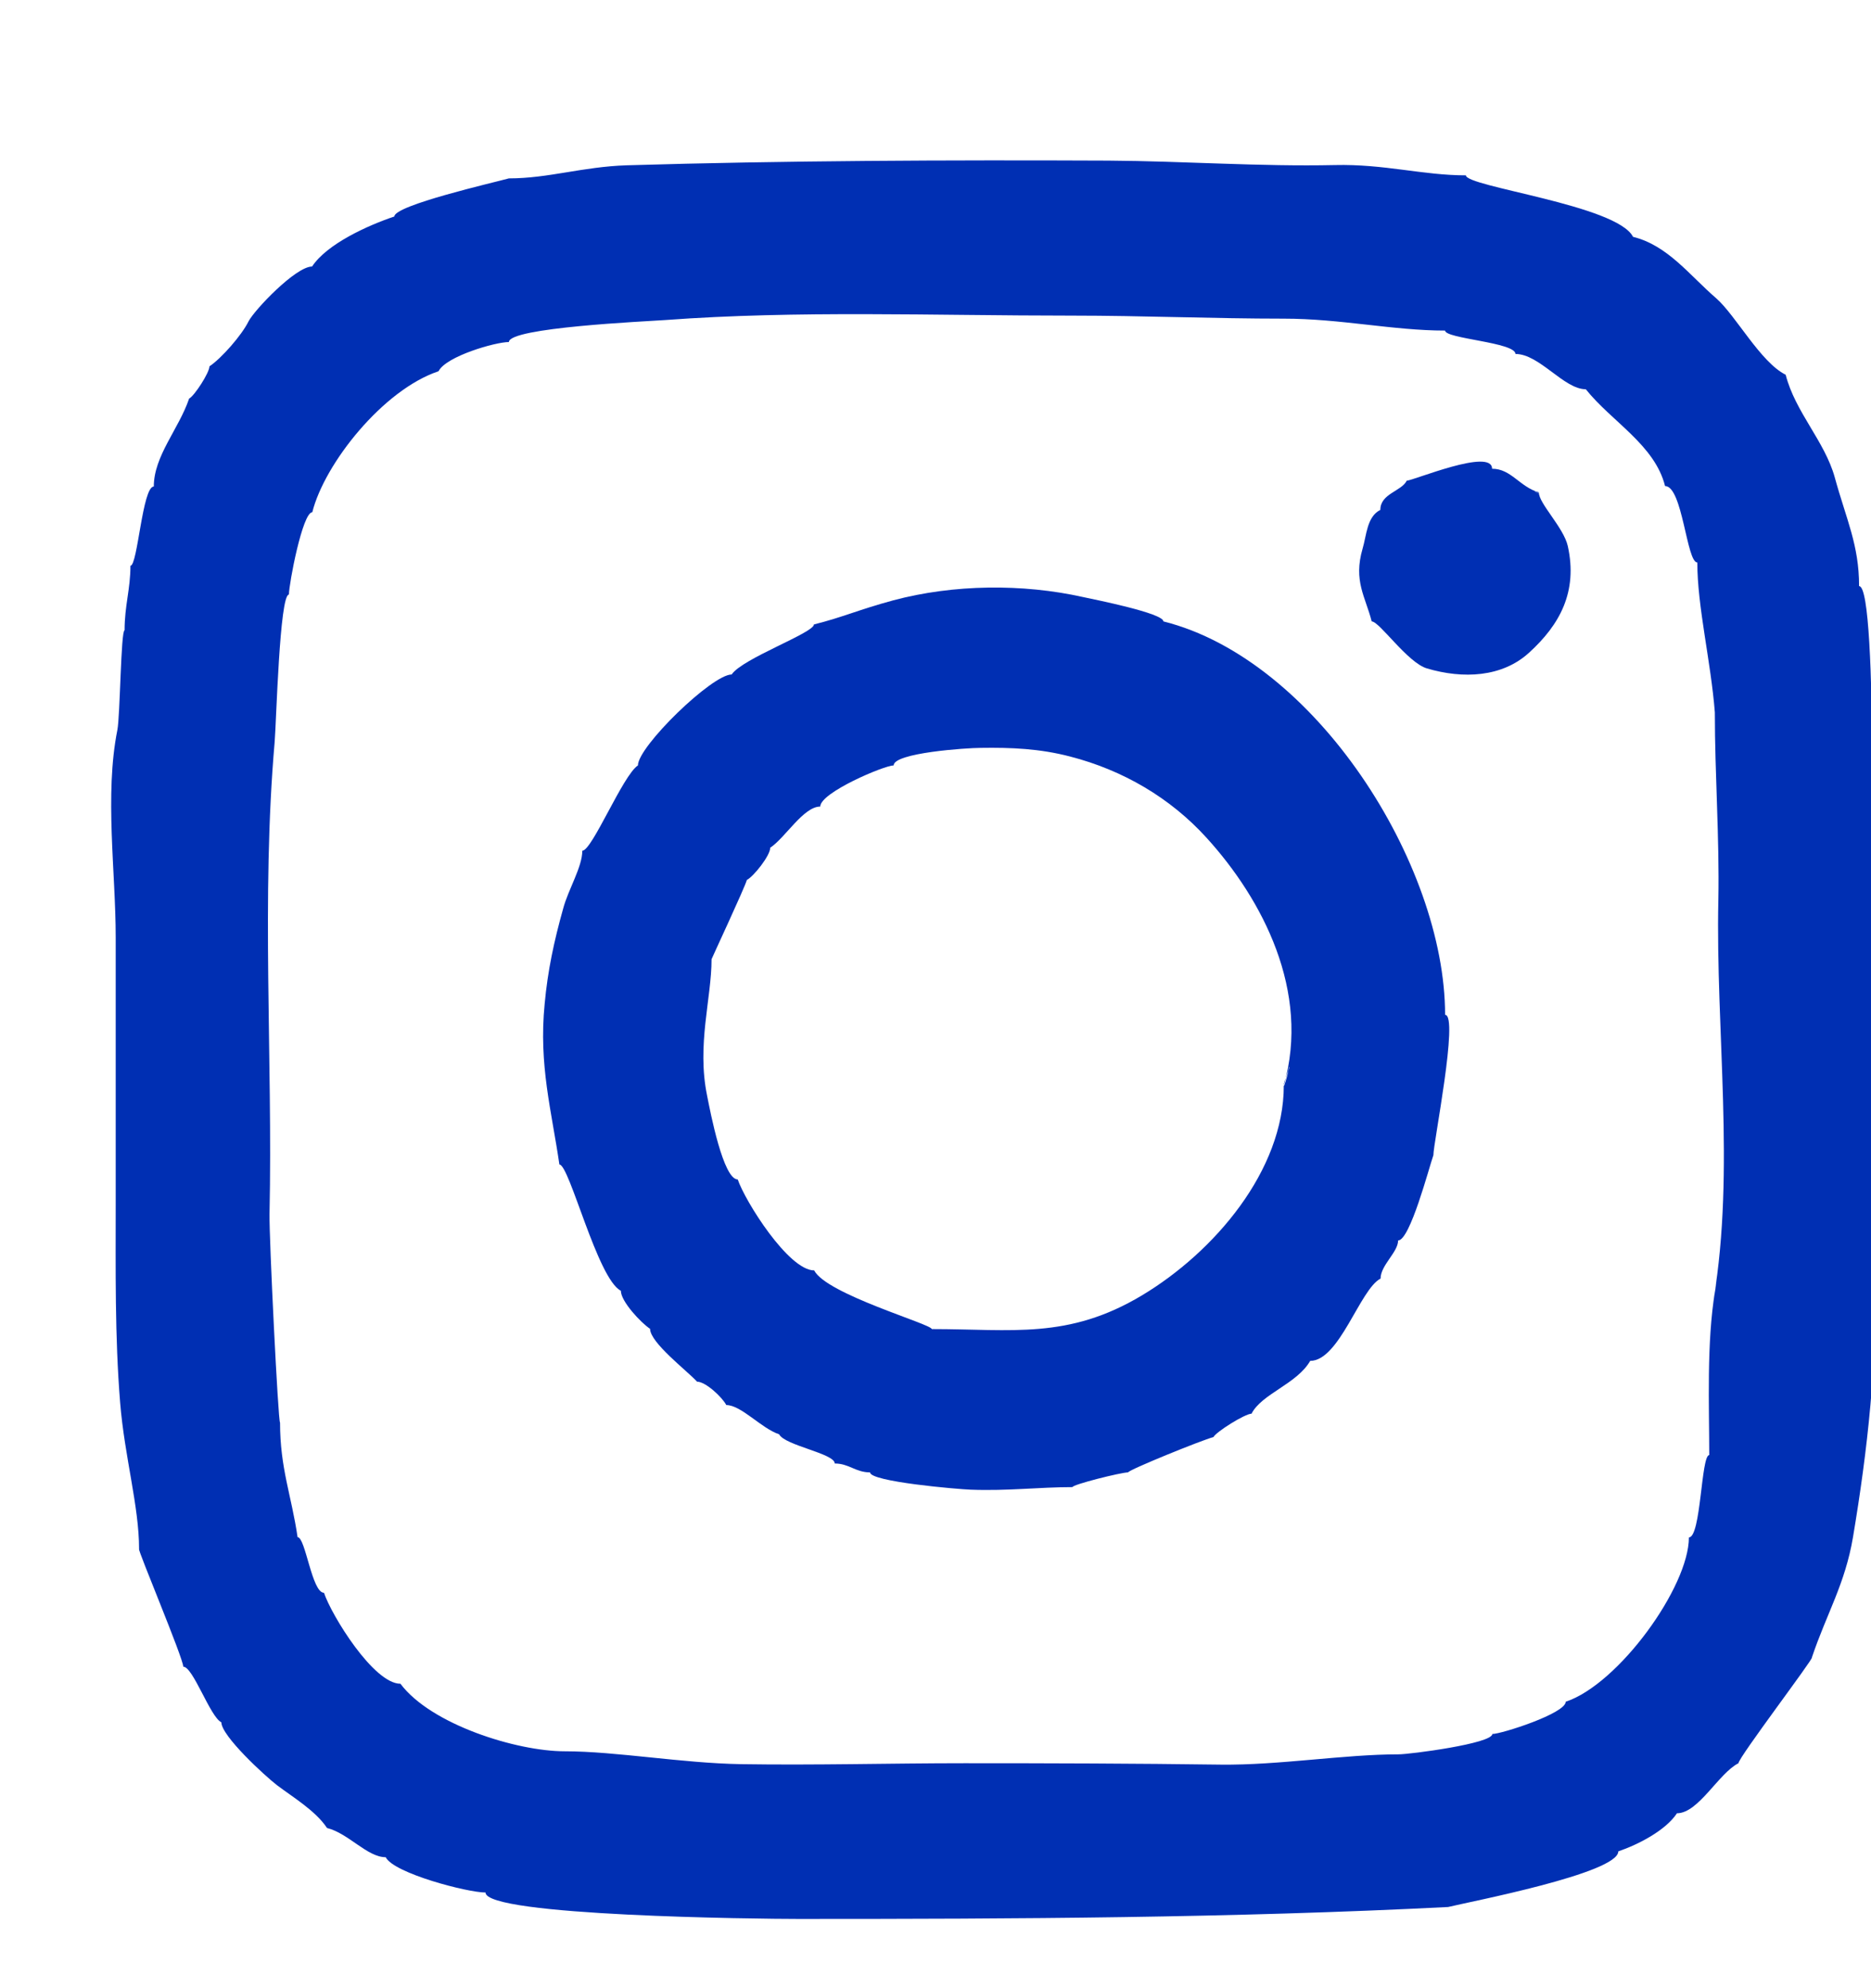
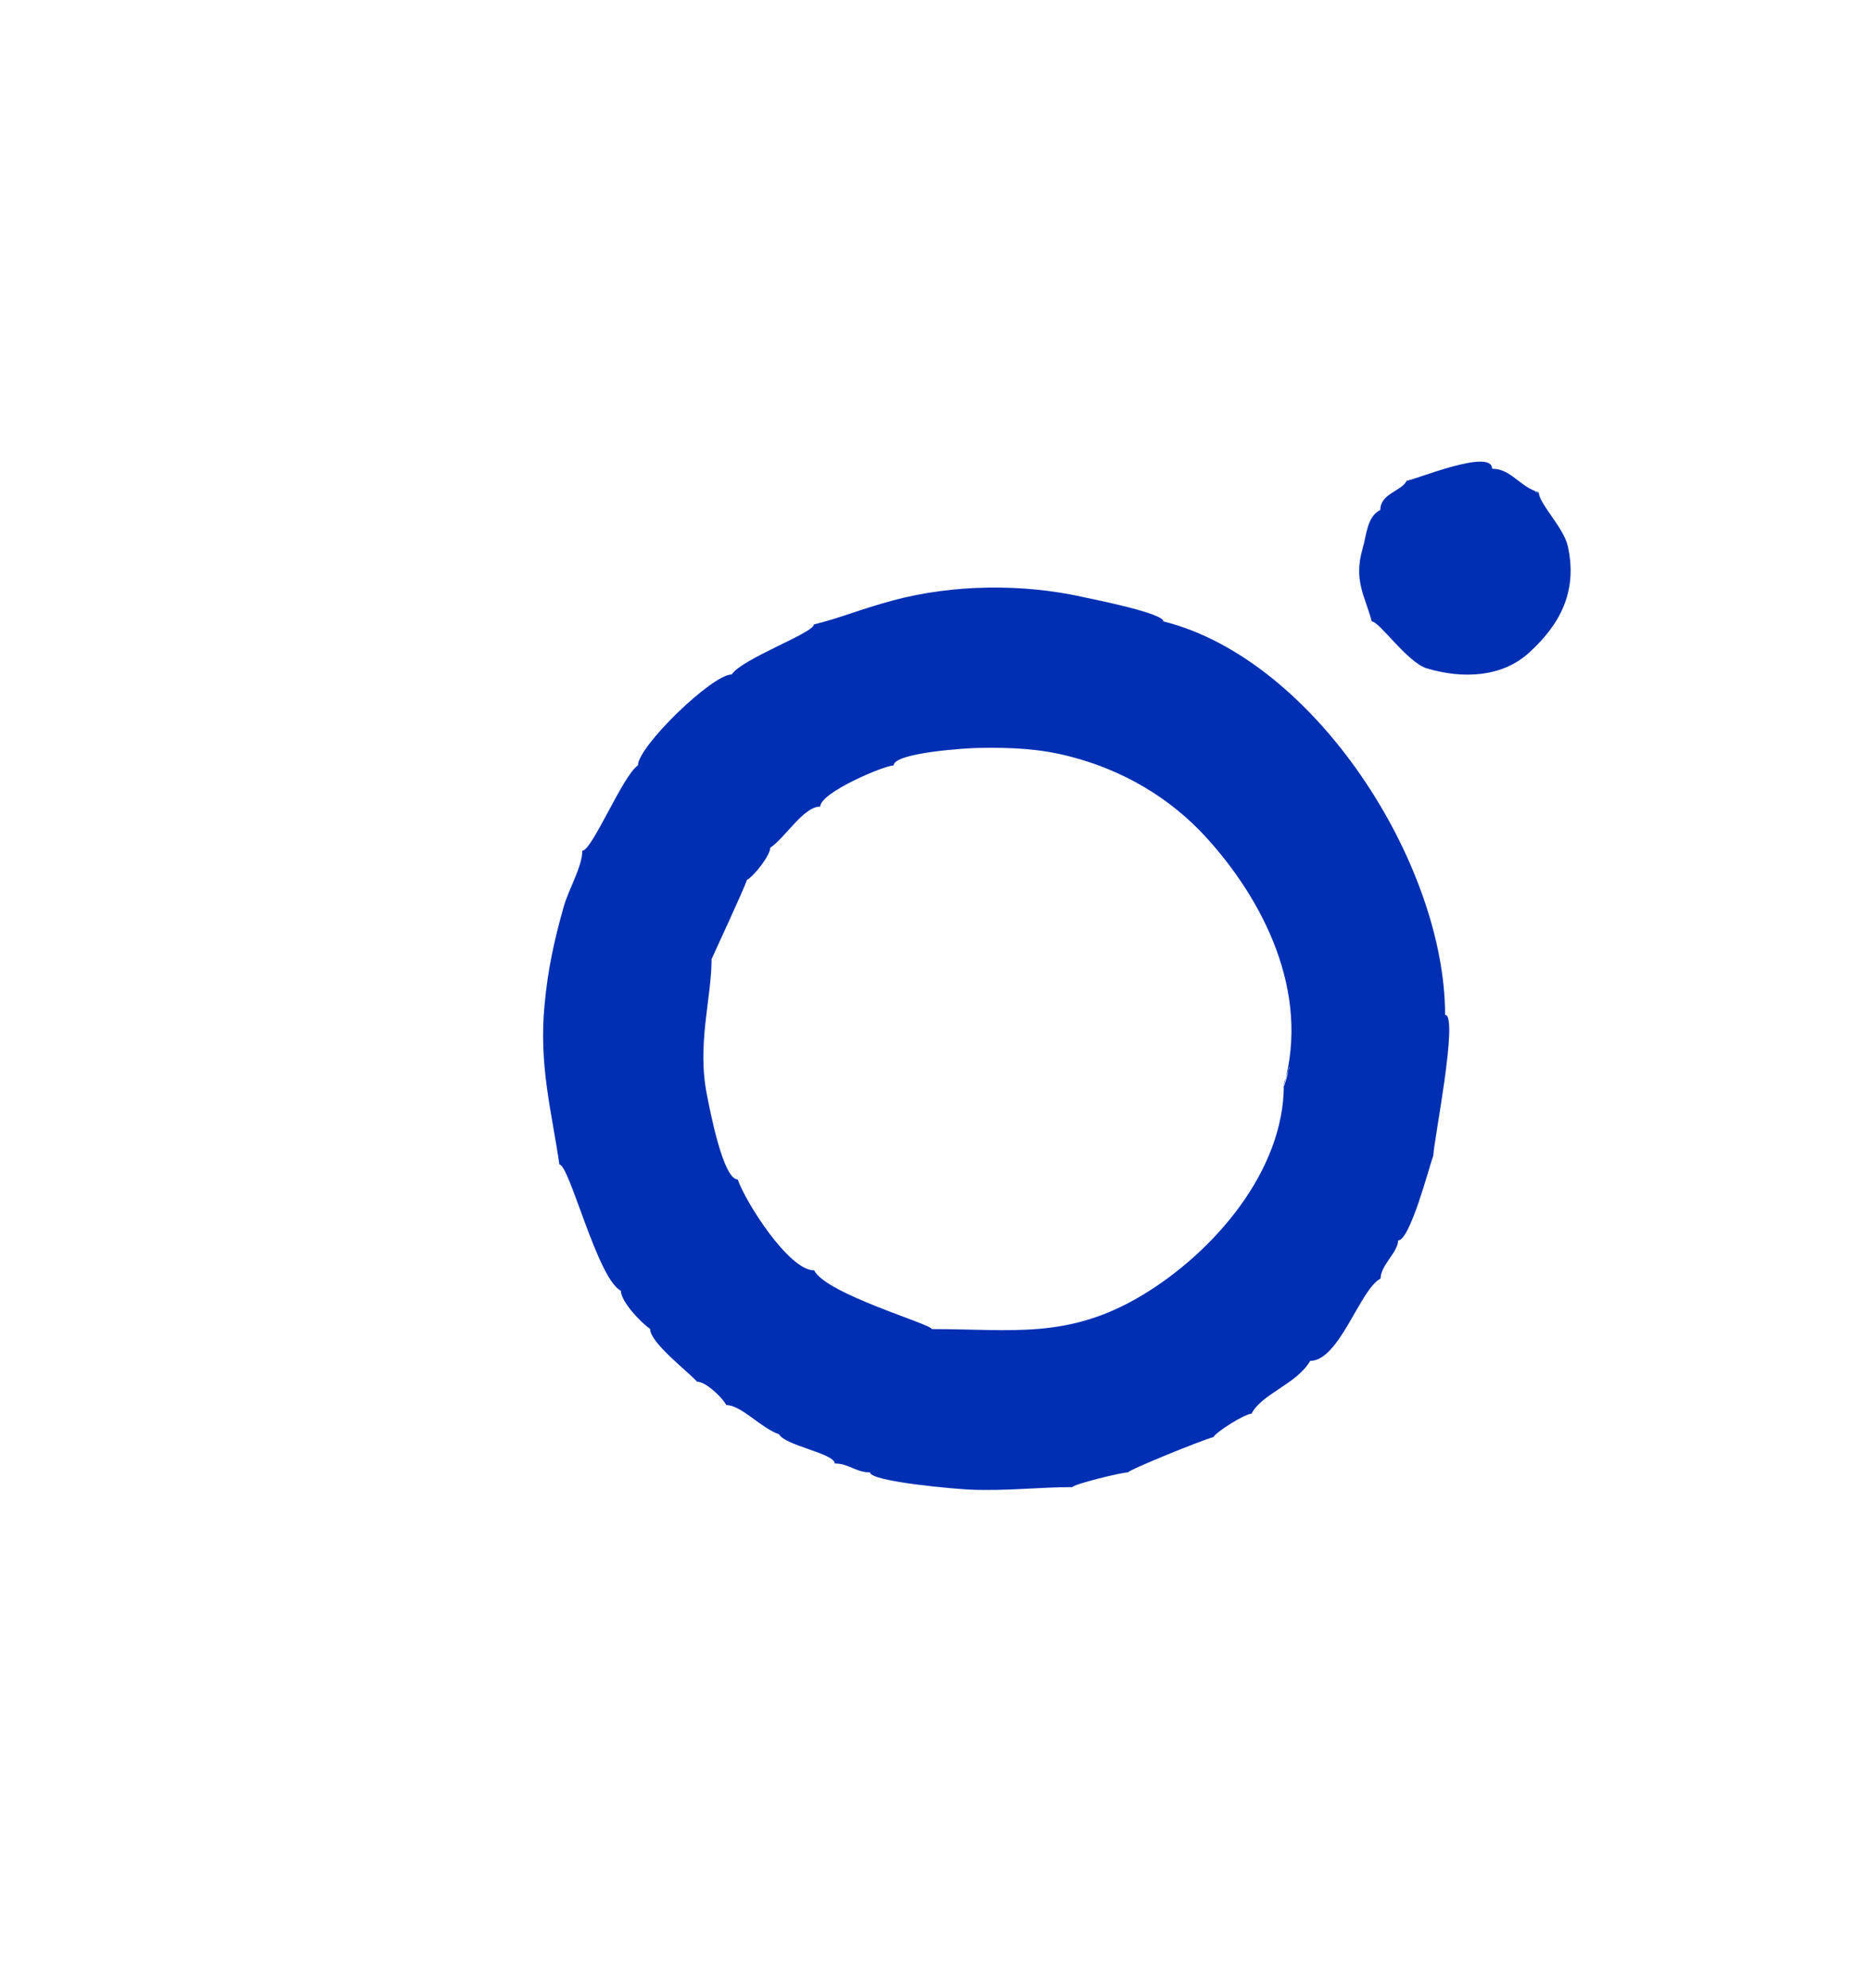
<svg xmlns="http://www.w3.org/2000/svg" version="1.1" id="Ebene_1" x="0px" y="0px" viewBox="0 0 800.4 850.4" style="enable-background:new 0 0 850.4 850.4;" xml:space="preserve">
  <style type="text/css">
    .st0 {
      fill-rule: evenodd;
      clip-rule: evenodd;
      fill: #002FB3;
    }
  </style>
-   <path class="st0" d="M801.5,427.8c0-6.6,2.2-17.1,1.3-22.6c-3.1,0,1.1-154.5-7.5-154.5c0-17.6-5.4-28.3-10.4-46.5  c-4.3-15.5-16.9-27.9-21-43.9c-10.8-5.4-21.3-25.3-29.7-32.7c-11.5-9.9-20.7-22.6-35.6-26.3c-6.9-13.6-71.5-21.4-71.5-26.3  c-18.5,0-34.8-4.9-56.1-4.4c-31.8,0.7-64.7-1.7-96.8-1.9c-68.7-0.3-139.3,0-206,2c-19,0.6-33.5,5.6-50.5,5.6  c-6.5,1.8-49,11.5-49,16.3c-11.3,3.8-28.8,11.7-35.2,21.4c-7,0-24.7,18.6-27.2,23.5c-2.9,5.9-11.6,15.8-16.7,19.2  c0,2.7-6.4,12.6-8.7,13.8c-4.4,13-15.1,24.5-15.1,37.6c-4.9,0-6.9,33.9-10,33.9c0,10-2.5,17-2.5,27.6c-1.6,0-1.9,36.8-3.1,42.7  c-5.5,27.7-0.7,60.5-0.7,88.7c0,37.8,0,75.7,0,113.5c0,28.6-0.4,57,1.9,85.5c1.9,23.2,8.1,44.3,8.1,62.6c-0.8,0,18.9,46.7,18.9,50.3  c4.2,0,11.5,21.5,16.3,23.8c0,5.8,18.5,22.8,23.8,26.9c6.6,5,16.5,10.9,21.4,18.3c9.2,2.3,17.2,12.5,25.1,12.5  c3.5,6.9,35,15.1,42.7,15.1c0,10.1,117.1,11.3,133.8,11.3c93.1,0,185.4-0.4,278-5.1c8.9-2.2,72.8-14.4,72.8-23.8  c8.5-2.9,20.2-8.9,25.1-16.3c9.2,0,17.8-17.1,26.3-21.4c0-2.4,32.5-45.2,31.4-45.2c6.4-19,14.2-31.4,17.6-51.5  c6.2-36.9,10.6-75.9,9.2-113.2c-0.8-20.8-0.4-41.6-0.4-62.4c0-4.4-1.2-55.6,0.2-56C802.1,425.8,803.2,433.8,801.5,427.8  C801.5,421.2,803.5,434.9,801.5,427.8z M733.7,552.1c-3.7,22.2-2.5,49.4-2.5,70.3c-3.5,0-3.5,35.2-8.7,35.2  c0,21.2-30.1,62.8-52.7,70.3c0,5-27.5,13.8-31.4,13.8c0,4.1-35.3,8.7-40.1,8.7c-23.3,0-51.1,4.7-76.1,4.4  c-36.6-0.5-73-0.6-109.6-0.6c-31.8,0-63.7,0.9-95.5,0.4c-25.3-0.4-53.6-5.5-75.5-5.5c-20.5,0-57.2-11.4-70.3-28.9  c-11.5,0-29.5-29.3-32.7-38.9c-5.2,0-7.9-23.8-11.3-23.8c-2.6-17.8-7.5-29.4-7.5-49c-0.8,0-4.7-79.3-4.5-89.2  c1.4-66.8-3.6-135.5,2.2-202c0.7-8.3,2.1-63,6.1-63c0-4.5,5.8-35.2,10-35.2c5.2-20.8,30.3-52.4,54-60.3c3.2-6.4,24.3-12.5,30.1-12.5  c0-6.2,58.3-8.8,66.8-9.4c56.9-4.2,114.3-1.9,174.1-1.9c30.3,0,60.4,1.3,90.6,1.3c24.3,0,46.8,5.1,69,5.1c0,3.5,30.1,5,30.1,10  c10.3,0,20.7,15.1,30.1,15.1c11,13.8,29.5,23.8,33.9,41.4c7.5,0,9.2,32.7,13.8,32.7c0,18.9,5.8,42.3,7.5,64.1  c0,26.9,2,53.3,1.5,80.3c-1.2,55.5,7.2,115.6-2,170.5c0.4-2.7,0.9-5.3,1.3-7.9C734.2,549.1,733.9,550.6,733.7,552.1  C731.7,564.6,736.2,537.1,733.7,552.1z" />
  <path class="st0" d="M658.3,210.6c0,4.8,10.6,15,12.4,23c4.3,19.5-3.4,33.6-16.6,45.6c-11.5,10.5-28.2,11.3-43.7,6.7  c-8.3-2.5-20.3-20.1-23.6-20.1c-2.7-10.6-7.9-17.3-3.9-31.1c1.7-5.6,1.8-13.7,7.6-16.6c0-7,9-7.9,11.3-12.5  c2.7,0,36.5-14.2,36.5-5.1C646.5,200.5,650,208.2,658.3,210.6C658.3,211.3,654.5,209.5,658.3,210.6  C658.3,211.5,655.1,209.7,658.3,210.6z" />
  <path class="st0" d="M618.2,434.1c0-64.5-55.5-152-120.5-168.3c0-3.5-29.2-9.3-34.3-10.4c-25.9-5.8-55.5-5.5-81.3,1.4  c-14.8,4-21.5,7.2-33.9,10.3c0,3.6-30.7,14.6-35.2,21.4c-8.4,0-40.1,30.8-40.1,38.9c-6.5,4.3-19.6,36.5-23.8,36.5  c0,7-6,16.5-8.2,24.8c-3.9,13.9-6.6,26.5-7.9,40.7c-2.6,26.2,3,45.9,6.3,68.7c4.3,0,16.3,49,26.3,54c0,4.6,8.6,13.7,12.5,16.3  c0,5.9,15.8,17.9,20.1,22.6c3.7,0,10.8,6.7,12.5,10c6.4,0,15,10,22.6,12.5c2.4,4.8,23.8,8.2,23.8,12.5c6.1,0,8.9,3.8,15.1,3.8  c0,4,37.6,7.2,43.1,7.4c15.7,0.6,29.1-1.1,43.5-1.1c0-1.1,20.8-6.3,23.8-6.3c0-1,31.5-13.8,36.5-15.1c1.1-2.2,13.5-10,16.3-10  c4.3-8.5,19.4-12.7,25.1-22.6c12.5,0,21.3-30.7,30.1-35.2c0-5.7,7.5-11.3,7.5-16.3c5.1,0,13.2-31.1,15.1-36.5  C613.1,489.4,624.2,434.1,618.2,434.1C618.2,429.5,618.6,434.1,618.2,434.1C618.2,429.5,618.6,434.1,618.2,434.1z M549.2,464.3  c0,36.4-29.7,71.2-60.7,89.8c-31.6,18.9-55.4,14.4-89.9,14.4c0-2.1-45.1-14.9-50.3-25.1c-11,0-29.6-29.7-32.7-38.9  c-6.2,0-11.7-28.7-13.1-35.8c-4.5-21.8,1.9-41.6,1.9-58.4c-0.1,0,14.2-30.6,15.1-33.9c2.9-1.5,10-10.4,10-13.8  c6.4-4.2,14.2-17.6,21.4-17.6c0-6,27.4-17.6,31.4-17.6c0-5.4,31.3-7.5,37.2-7.5c13.1-0.2,25.3,0.3,38.3,3.7  c22.5,5.8,42.8,17.6,58.4,34.8C540.1,384.7,560.7,424.1,549.2,464.3c0-2,2-5.5,2.4-7.7C551.8,455.3,547.6,469.5,549.2,464.3  C549.2,466.8,554.6,445,549.2,464.3z" />
</svg>